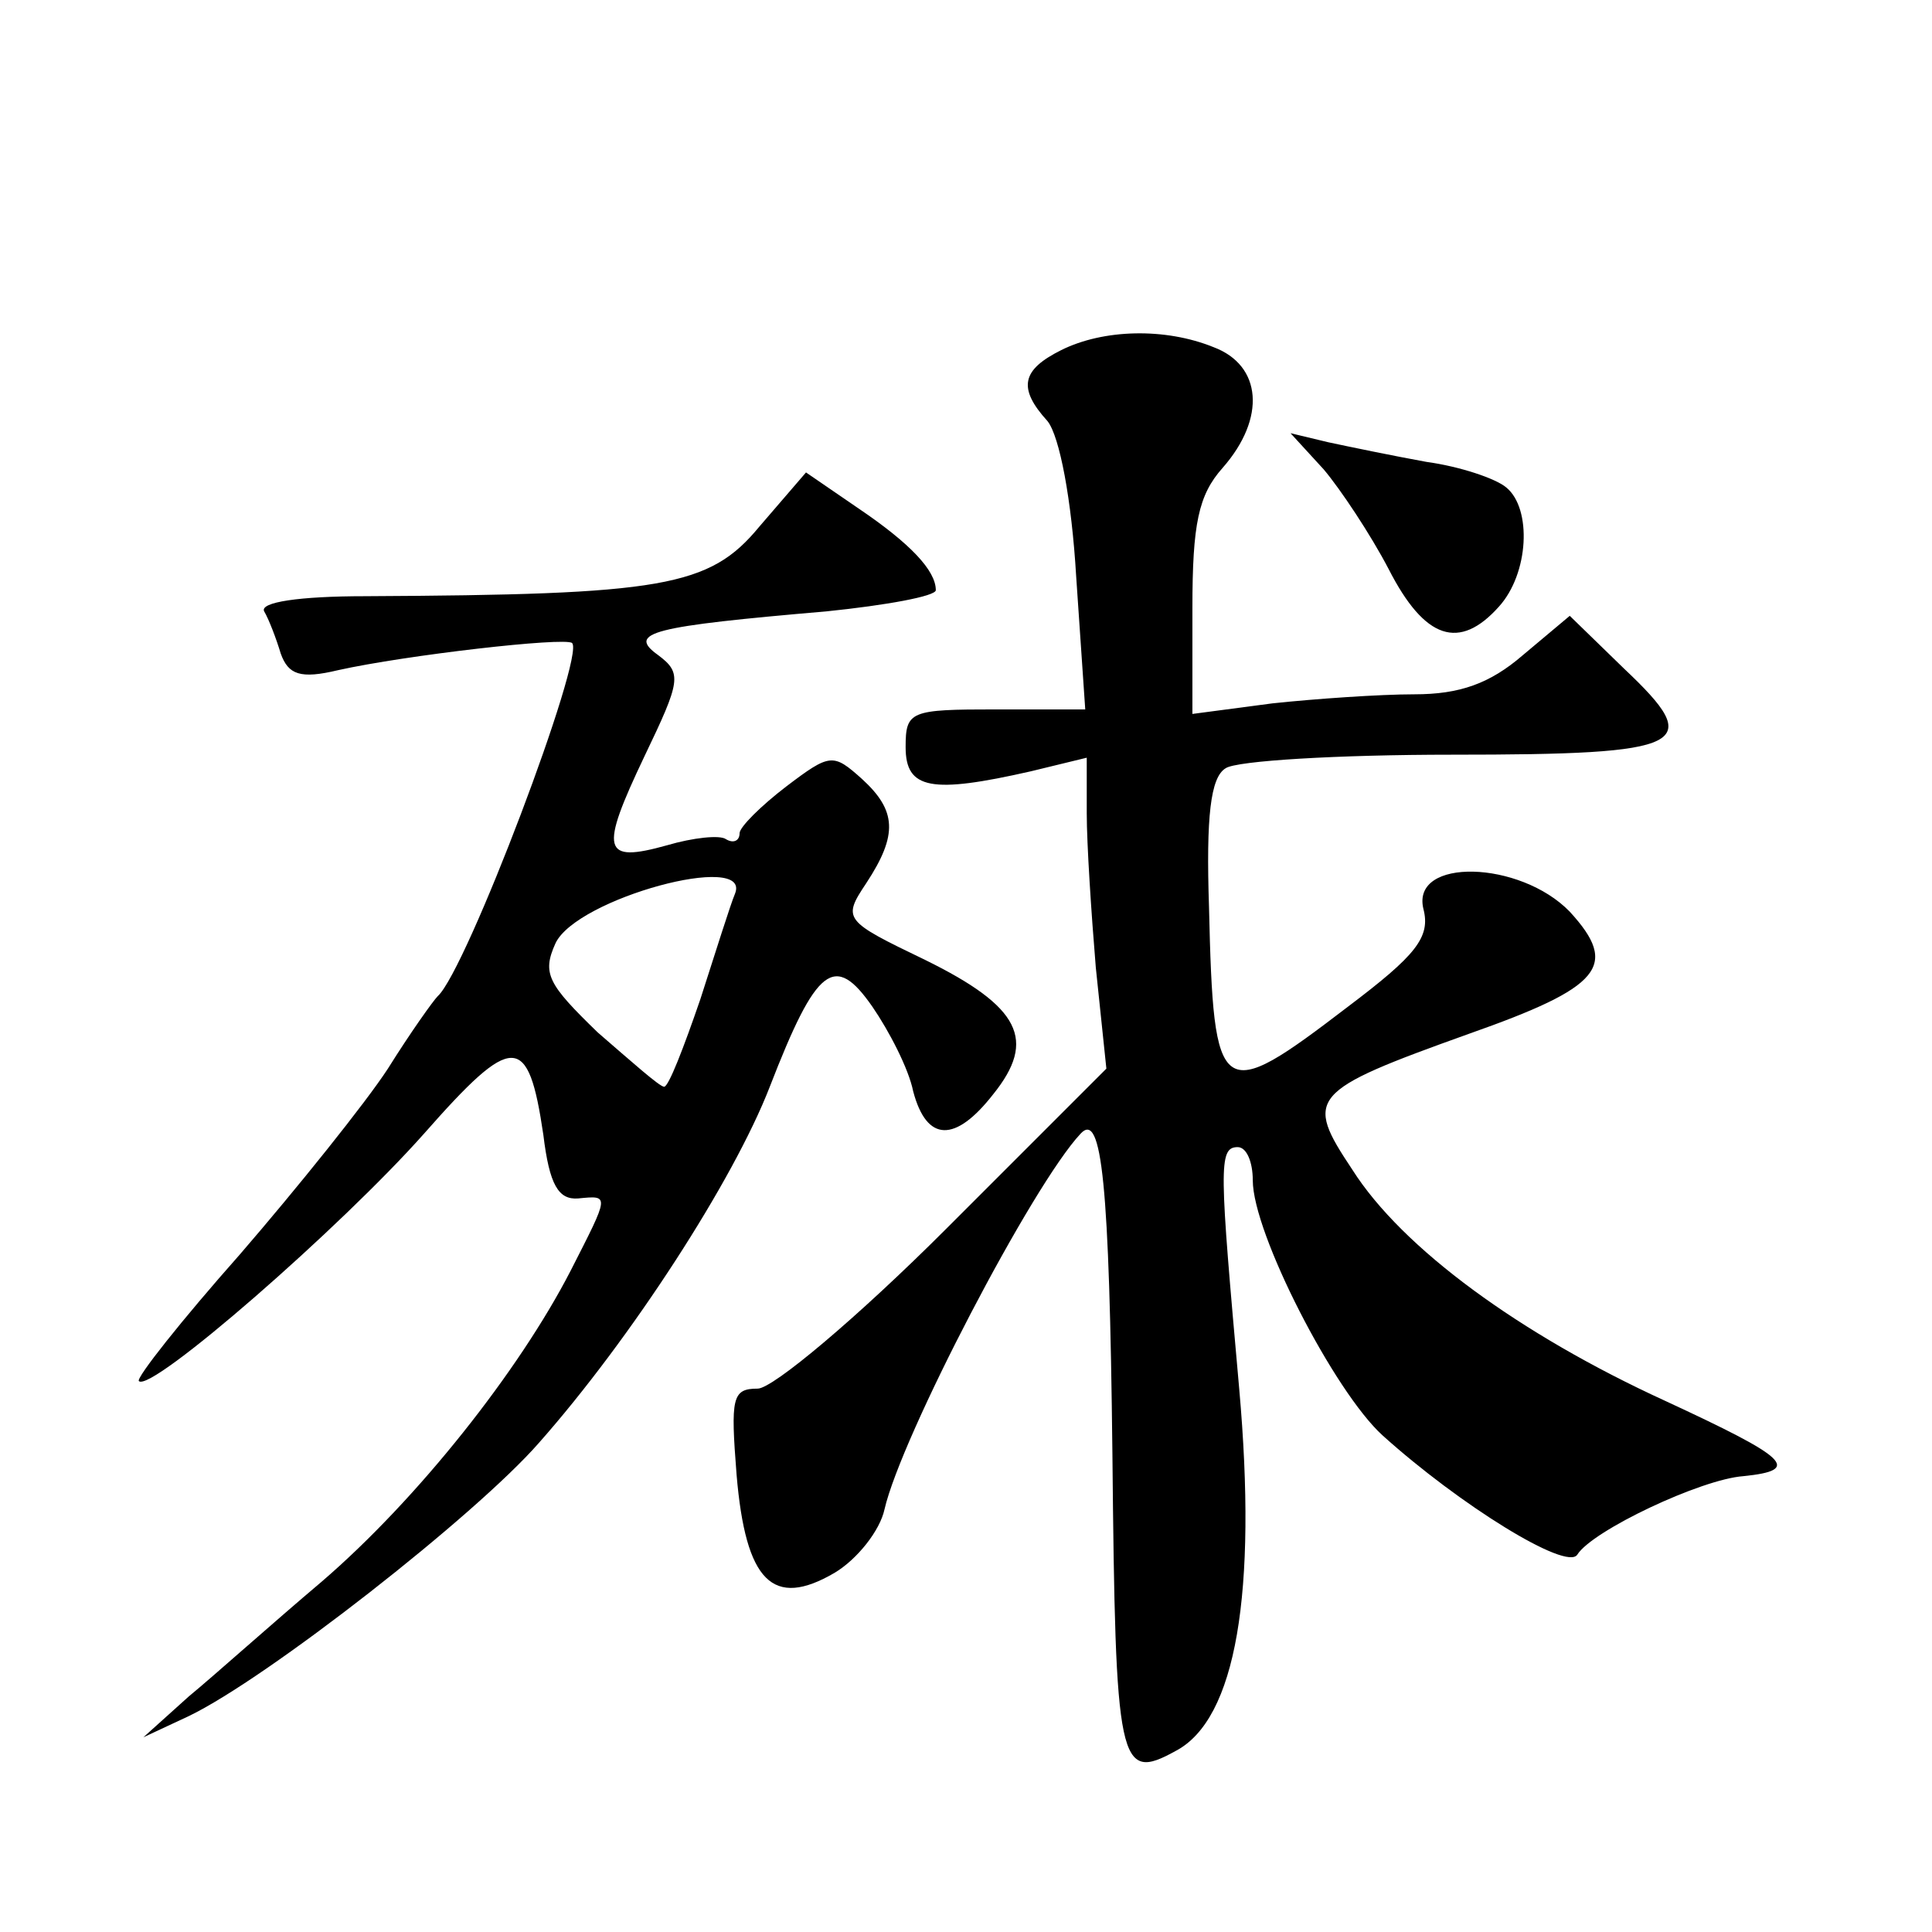
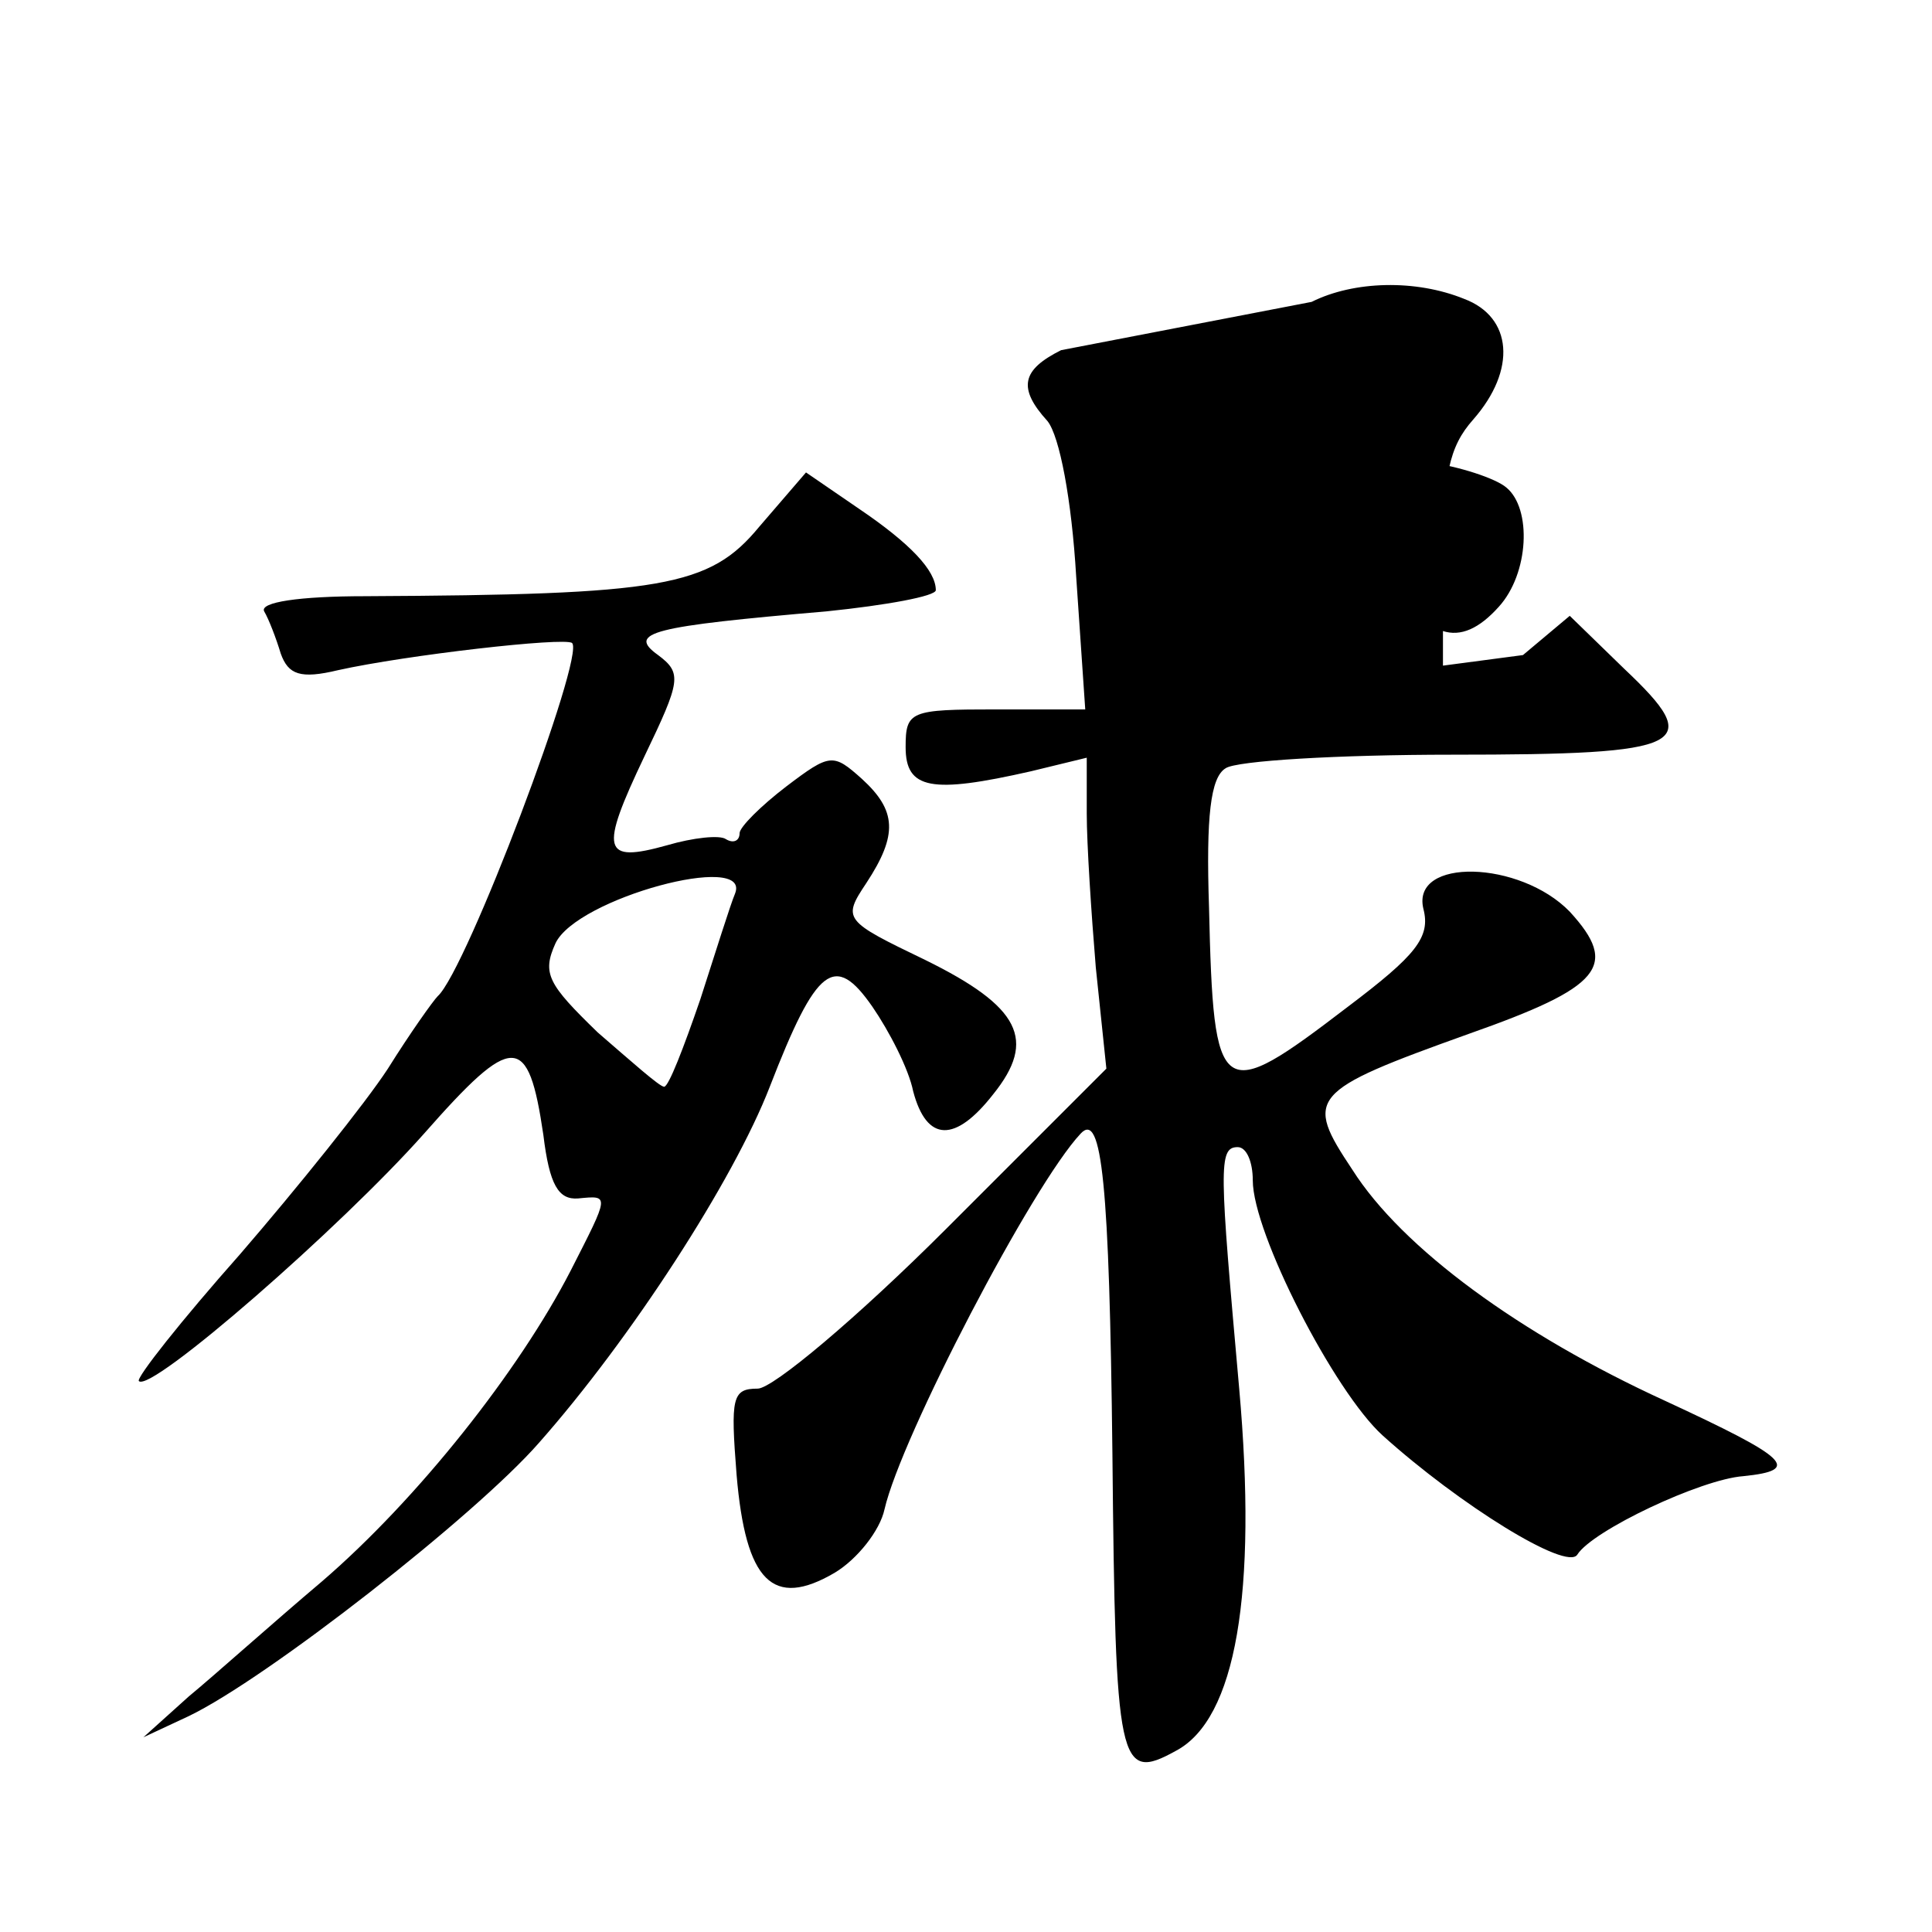
<svg xmlns="http://www.w3.org/2000/svg" version="1.0" width="128pt" height="128pt" viewBox="0 0 128 128" preserveAspectRatio="xMidYMid meet">
  <g transform="translate(0,128) scale(0.1,-0.1)" fill="#0" stroke="none">
-     <path d="M703 1048 c-26 -13 -29 -25 -9 -47 8 -10 16 -52 19 -103 l6 -88 -59 0 c-57 0 -60 -1 -60 -25 0 -28 17 -31 83 -16 l37 9 0 -37 c0 -20 3 -66 6 -102 l7 -67 -106 -106 c-59 -59 -115 -106 -125 -106 -17 0 -18 -6 -14 -57 6 -71 24 -89 65 -65 15 9 30 28 33 42 11 48 98 215 130 249 14 15 19 -33 21 -212 2 -207 4 -218 42 -197 40 21 54 105 42 240 -13 146 -14 160 -1 160 6 0 10 -10 10 -22 0 -35 54 -140 86 -169 51 -46 122 -90 129 -79 10 16 82 50 110 52 39 4 30 12 -52 50 -96 44 -174 101 -207 153 -32 48 -29 52 77 90 88 31 100 45 67 81 -33 34 -105 36 -97 2 5 -19 -5 -31 -50 -65 -85 -65 -89 -63 -92 66 -2 60 1 86 11 92 7 5 75 9 150 9 157 0 168 6 114 57 l-36 35 -31 -26 c-22 -19 -42 -26 -72 -26 -23 0 -66 -3 -94 -6 l-53 -7 0 70 c0 56 4 75 20 93 29 33 26 68 -6 80 -32 13 -73 12 -101 -2z M877 969 c11 -13 31 -43 43 -66 24 -47 47 -54 73 -25 20 22 22 65 5 79 -7 6 -31 14 -53 17 -22 4 -51 10 -65 13 l-25 6 22 -24z M503 931 c-33 -40 -64 -45 -261 -46 -44 0 -70 -4 -67 -10 3 -5 8 -18 11 -28 5 -14 13 -17 38 -11 45 10 150 22 155 18 9 -8 -70 -217 -89 -234 -3 -3 -18 -24 -33 -48 -15 -23 -60 -79 -98 -123 -39 -44 -69 -82 -67 -84 8 -8 134 102 189 164 59 67 69 67 79 -1 4 -33 10 -43 23 -42 21 2 21 3 -5 -48 -34 -66 -101 -151 -165 -206 -32 -27 -71 -62 -88 -76 l-30 -27 30 14 c52 25 190 133 232 181 61 69 129 174 153 236 31 80 43 89 68 53 11 -16 24 -41 27 -56 9 -34 28 -34 53 -2 29 36 18 58 -45 89 -54 26 -55 27 -39 51 21 32 20 48 -3 69 -19 17 -21 17 -50 -5 -17 -13 -31 -27 -31 -31 0 -5 -4 -7 -9 -4 -4 3 -22 1 -39 -4 -43 -12 -45 -4 -15 59 24 50 25 55 9 67 -21 15 -4 19 112 29 39 4 72 10 72 14 0 13 -17 31 -51 54 l-35 24 -31 -36z m-16 -243 c-3 -7 -13 -39 -23 -70 -11 -32 -21 -58 -24 -58 -3 0 -22 17 -44 36 -33 32 -37 39 -28 59 14 30 130 61 119 33z" />
+     <path d="M703 1048 c-26 -13 -29 -25 -9 -47 8 -10 16 -52 19 -103 l6 -88 -59 0 c-57 0 -60 -1 -60 -25 0 -28 17 -31 83 -16 l37 9 0 -37 c0 -20 3 -66 6 -102 l7 -67 -106 -106 c-59 -59 -115 -106 -125 -106 -17 0 -18 -6 -14 -57 6 -71 24 -89 65 -65 15 9 30 28 33 42 11 48 98 215 130 249 14 15 19 -33 21 -212 2 -207 4 -218 42 -197 40 21 54 105 42 240 -13 146 -14 160 -1 160 6 0 10 -10 10 -22 0 -35 54 -140 86 -169 51 -46 122 -90 129 -79 10 16 82 50 110 52 39 4 30 12 -52 50 -96 44 -174 101 -207 153 -32 48 -29 52 77 90 88 31 100 45 67 81 -33 34 -105 36 -97 2 5 -19 -5 -31 -50 -65 -85 -65 -89 -63 -92 66 -2 60 1 86 11 92 7 5 75 9 150 9 157 0 168 6 114 57 l-36 35 -31 -26 l-53 -7 0 70 c0 56 4 75 20 93 29 33 26 68 -6 80 -32 13 -73 12 -101 -2z M877 969 c11 -13 31 -43 43 -66 24 -47 47 -54 73 -25 20 22 22 65 5 79 -7 6 -31 14 -53 17 -22 4 -51 10 -65 13 l-25 6 22 -24z M503 931 c-33 -40 -64 -45 -261 -46 -44 0 -70 -4 -67 -10 3 -5 8 -18 11 -28 5 -14 13 -17 38 -11 45 10 150 22 155 18 9 -8 -70 -217 -89 -234 -3 -3 -18 -24 -33 -48 -15 -23 -60 -79 -98 -123 -39 -44 -69 -82 -67 -84 8 -8 134 102 189 164 59 67 69 67 79 -1 4 -33 10 -43 23 -42 21 2 21 3 -5 -48 -34 -66 -101 -151 -165 -206 -32 -27 -71 -62 -88 -76 l-30 -27 30 14 c52 25 190 133 232 181 61 69 129 174 153 236 31 80 43 89 68 53 11 -16 24 -41 27 -56 9 -34 28 -34 53 -2 29 36 18 58 -45 89 -54 26 -55 27 -39 51 21 32 20 48 -3 69 -19 17 -21 17 -50 -5 -17 -13 -31 -27 -31 -31 0 -5 -4 -7 -9 -4 -4 3 -22 1 -39 -4 -43 -12 -45 -4 -15 59 24 50 25 55 9 67 -21 15 -4 19 112 29 39 4 72 10 72 14 0 13 -17 31 -51 54 l-35 24 -31 -36z m-16 -243 c-3 -7 -13 -39 -23 -70 -11 -32 -21 -58 -24 -58 -3 0 -22 17 -44 36 -33 32 -37 39 -28 59 14 30 130 61 119 33z" />
  </g>
</svg>